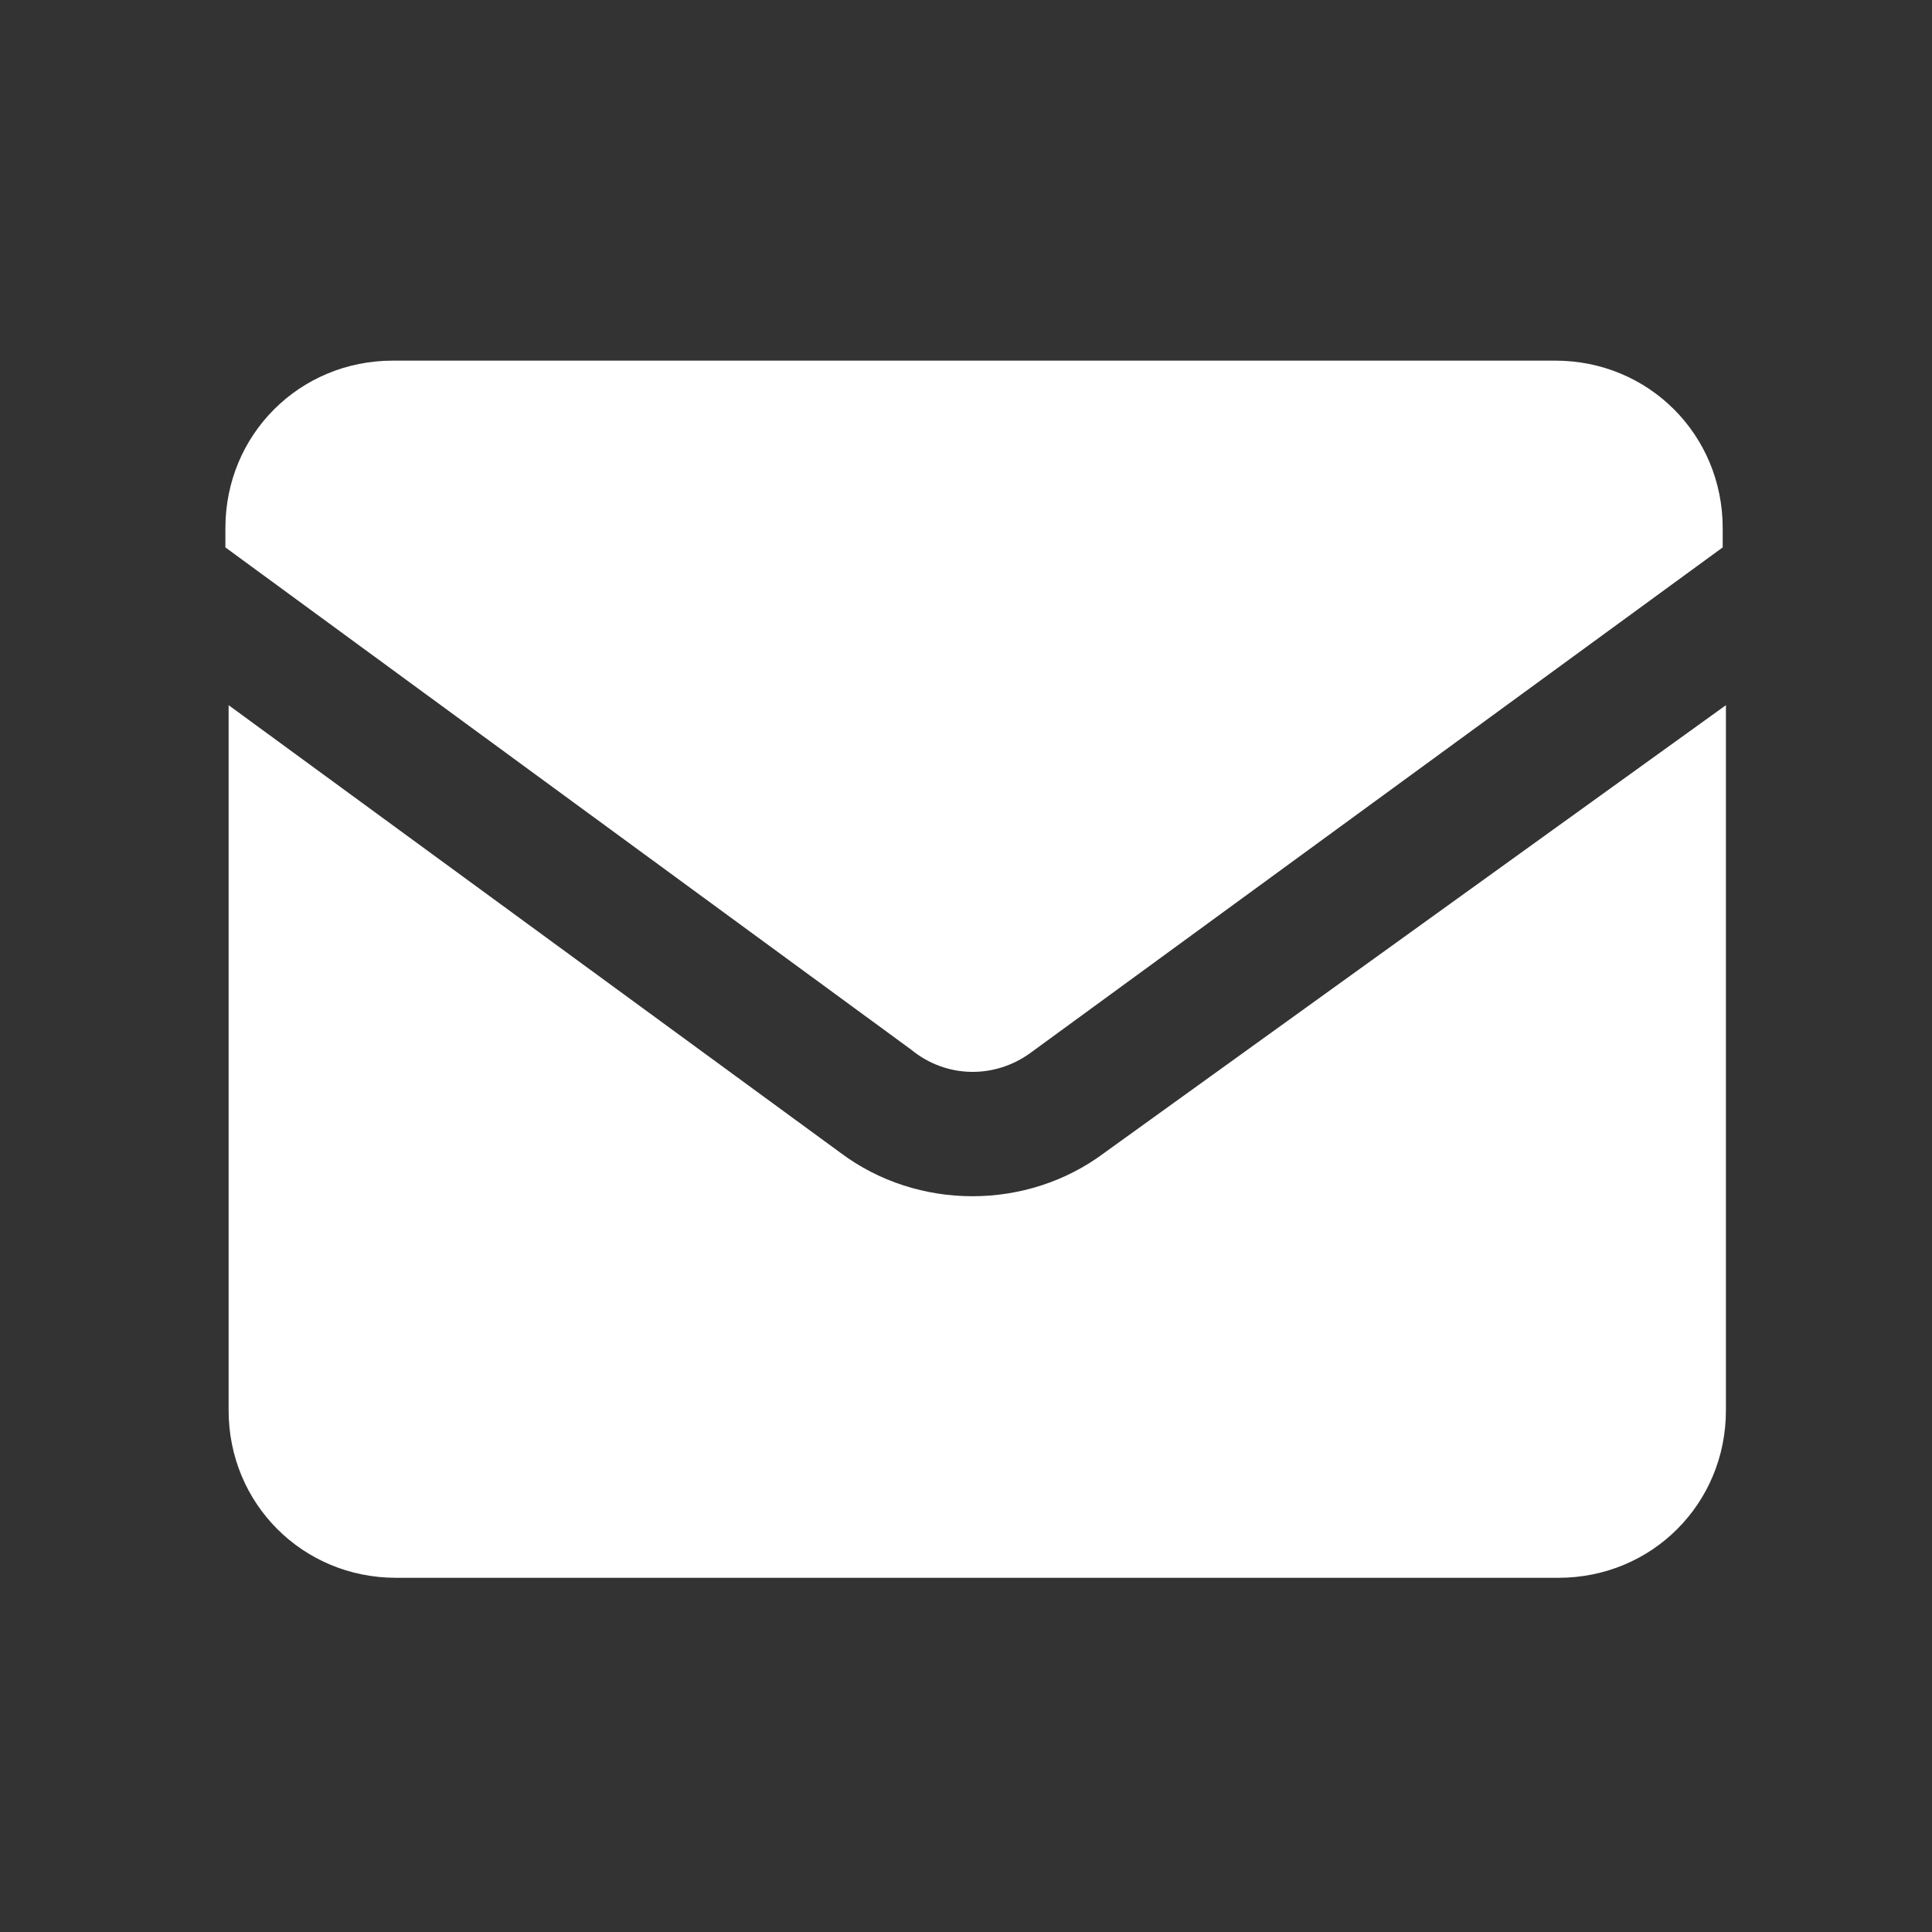
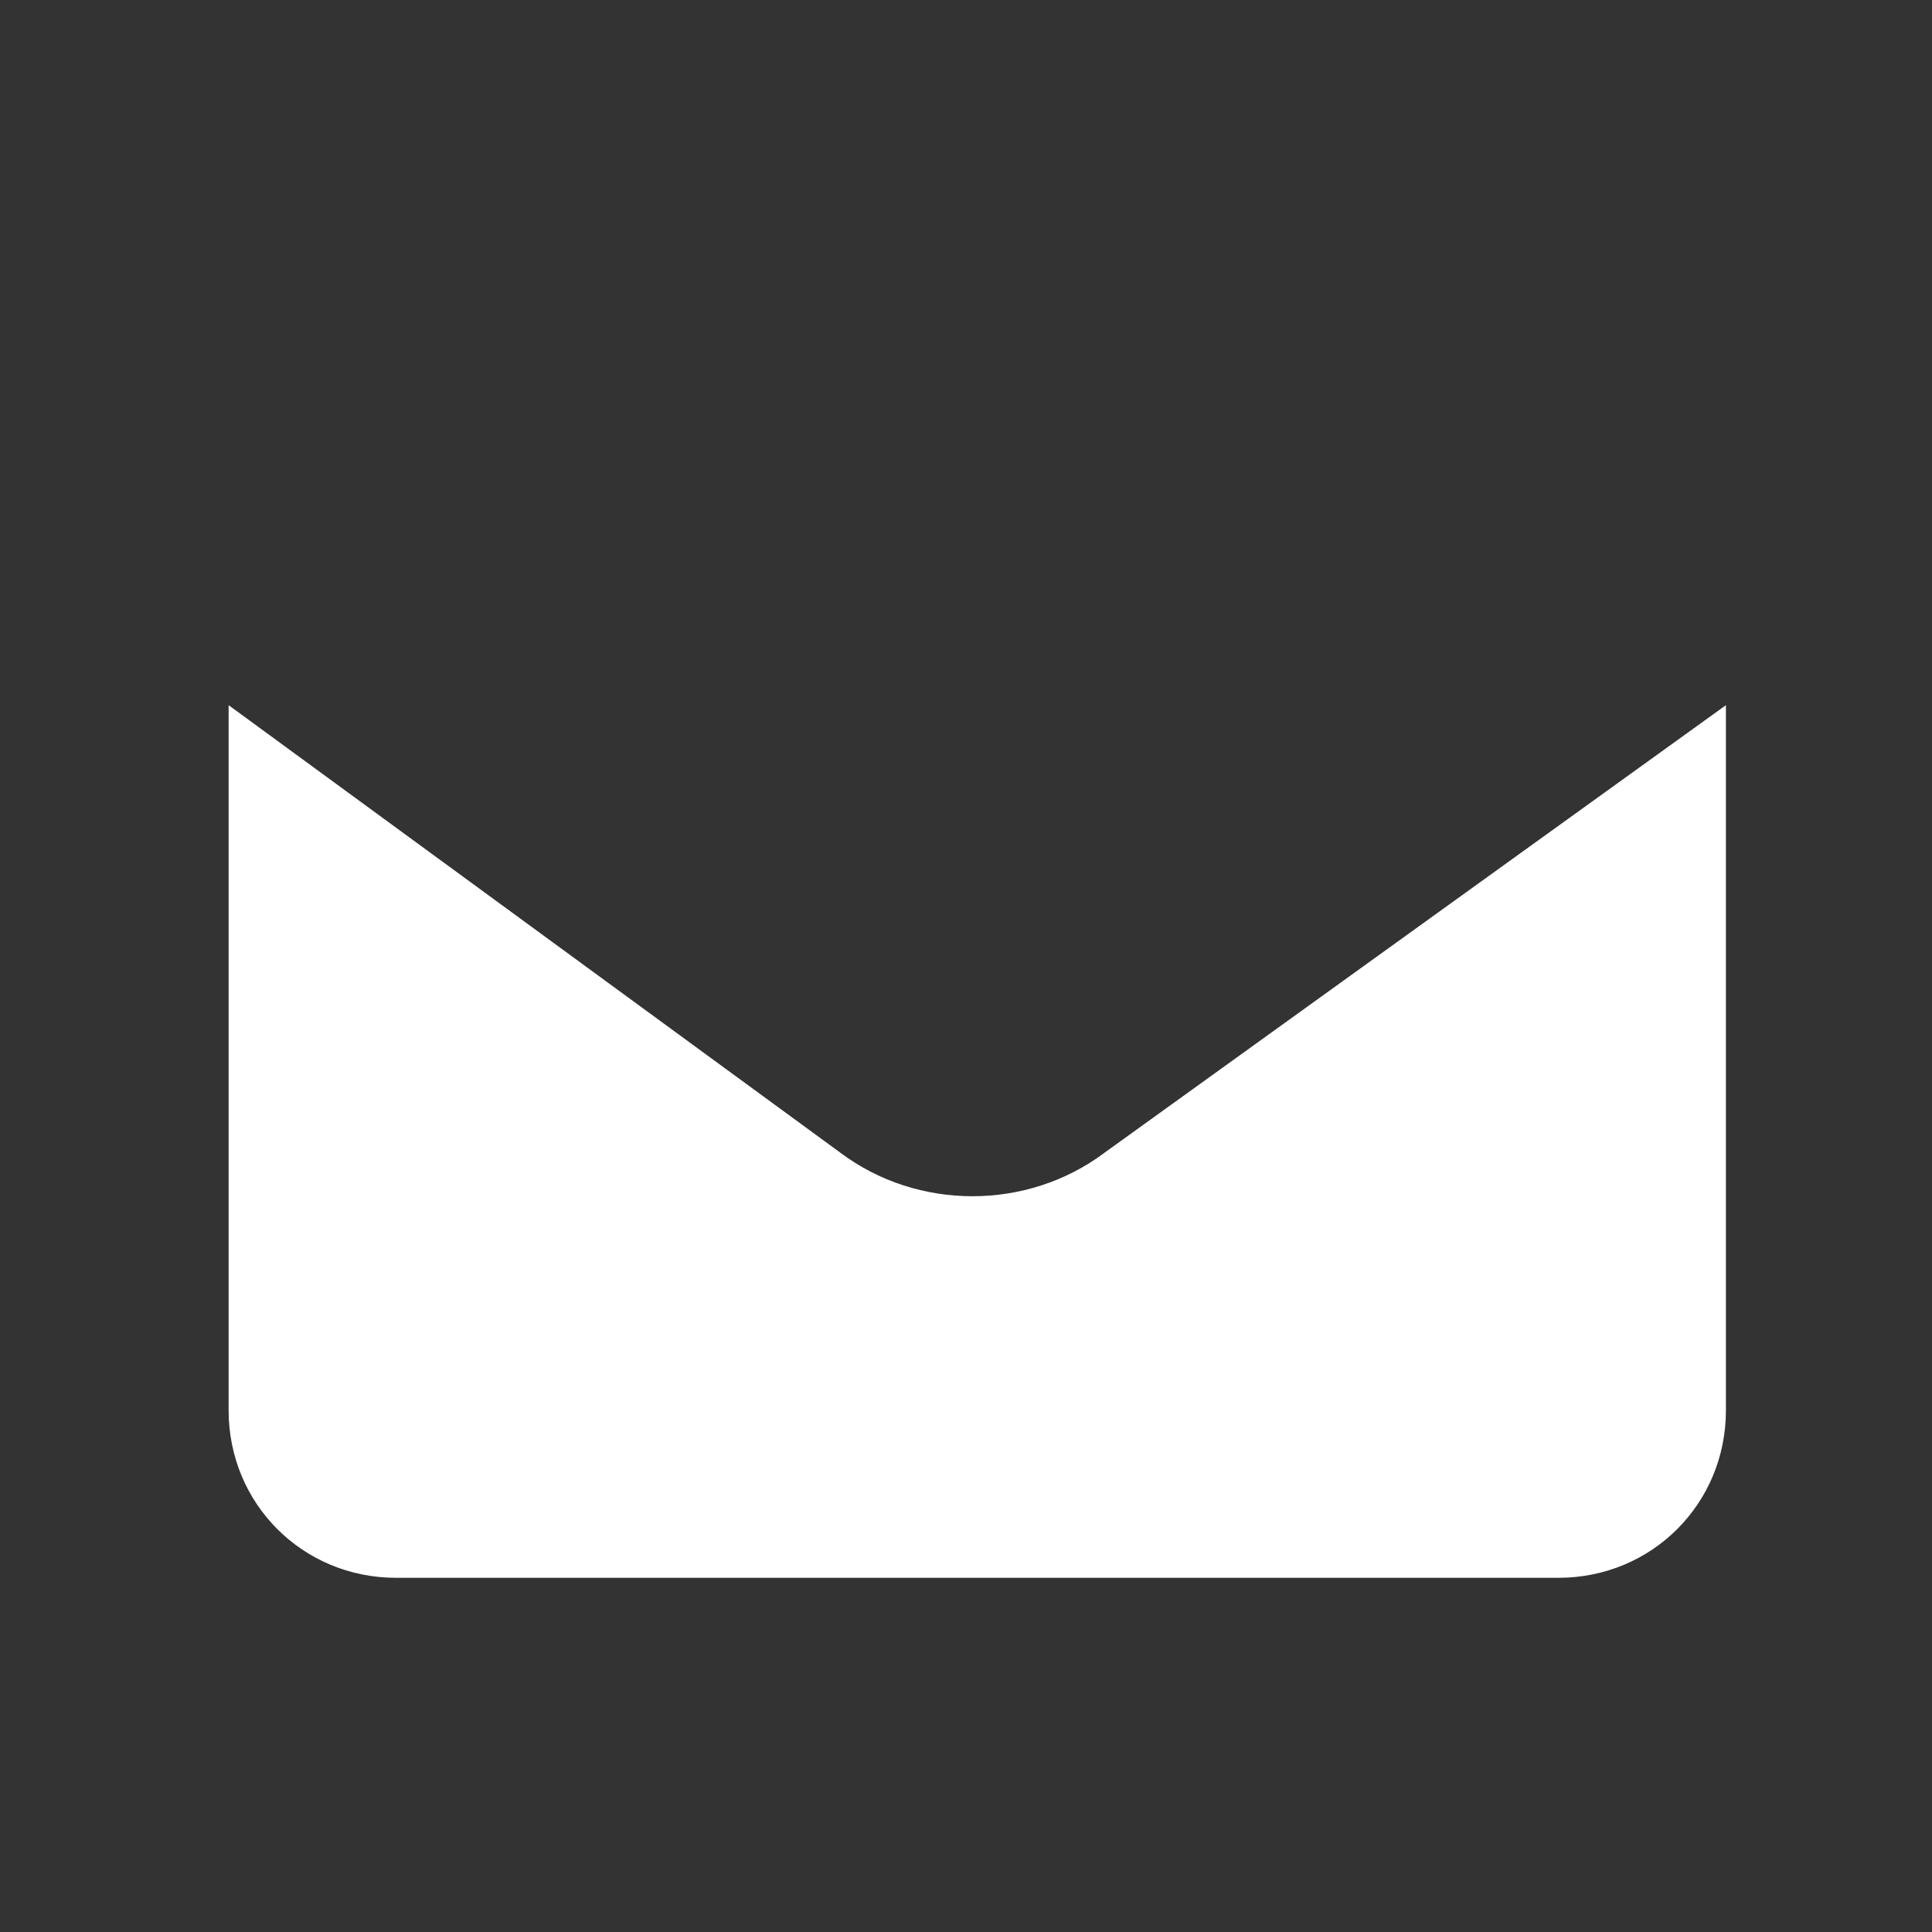
<svg xmlns="http://www.w3.org/2000/svg" version="1.1" id="레이어_1" x="0px" y="0px" viewBox="0 0 60 60" style="enable-background:new 0 0 60 60;" xml:space="preserve">
  <rect x="0" y="0" width="60" height="60" fill="#333333" stroke="none" />
  <style type="text/css">
	.st0{fill:#FFFFFF;}
</style>
  <g>
    <path class="st0" d="M34.3,35.8c-2.4,1.8-5.8,1.8-8.2,0l-19-13.9v21.9c0,2.9,2.3,5.2,5.2,5.2l0,0h36.1c2.9,0,5.2-2.3,5.2-5.2V21.9   L34.3,35.8z" />
-     <path class="st0" d="M32,32.7l21.5-15.7v-0.6c0-2.9-2.3-5.2-5.2-5.2H12.2c-2.9,0-5.2,2.3-5.2,5.2v0.6l21.3,15.6   C29.4,33.5,30.9,33.5,32,32.7" />
  </g>
</svg>